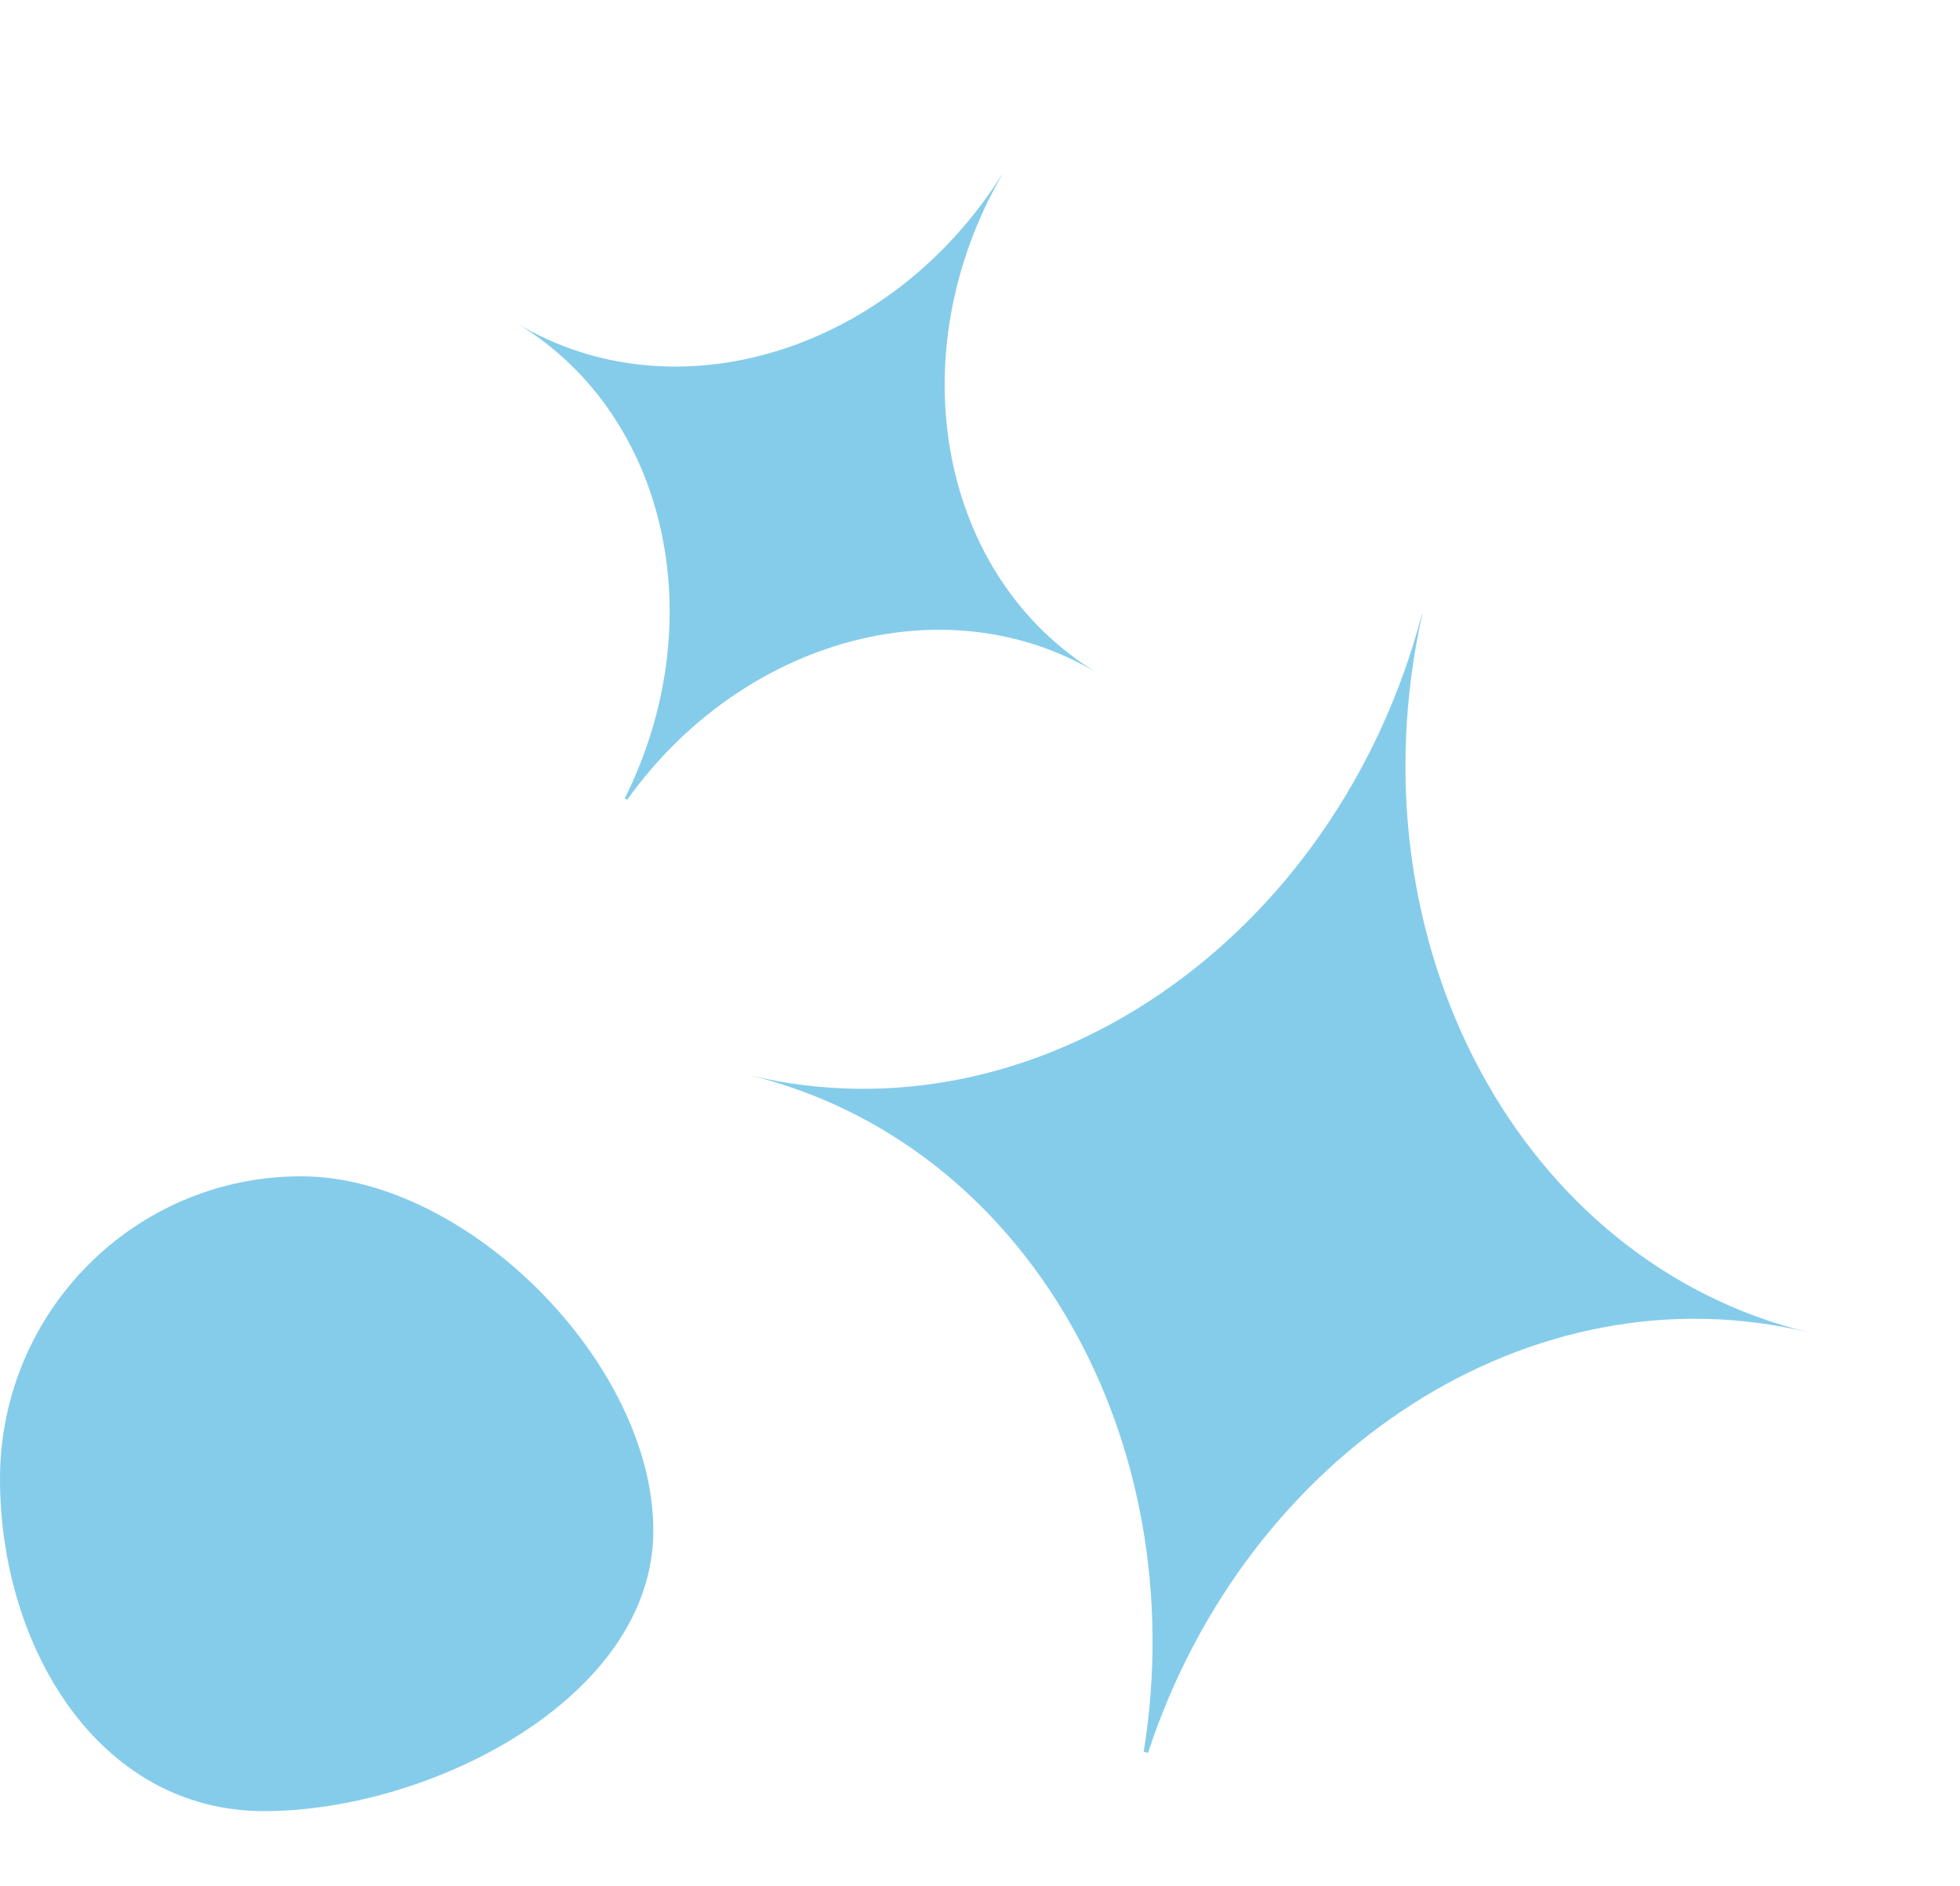
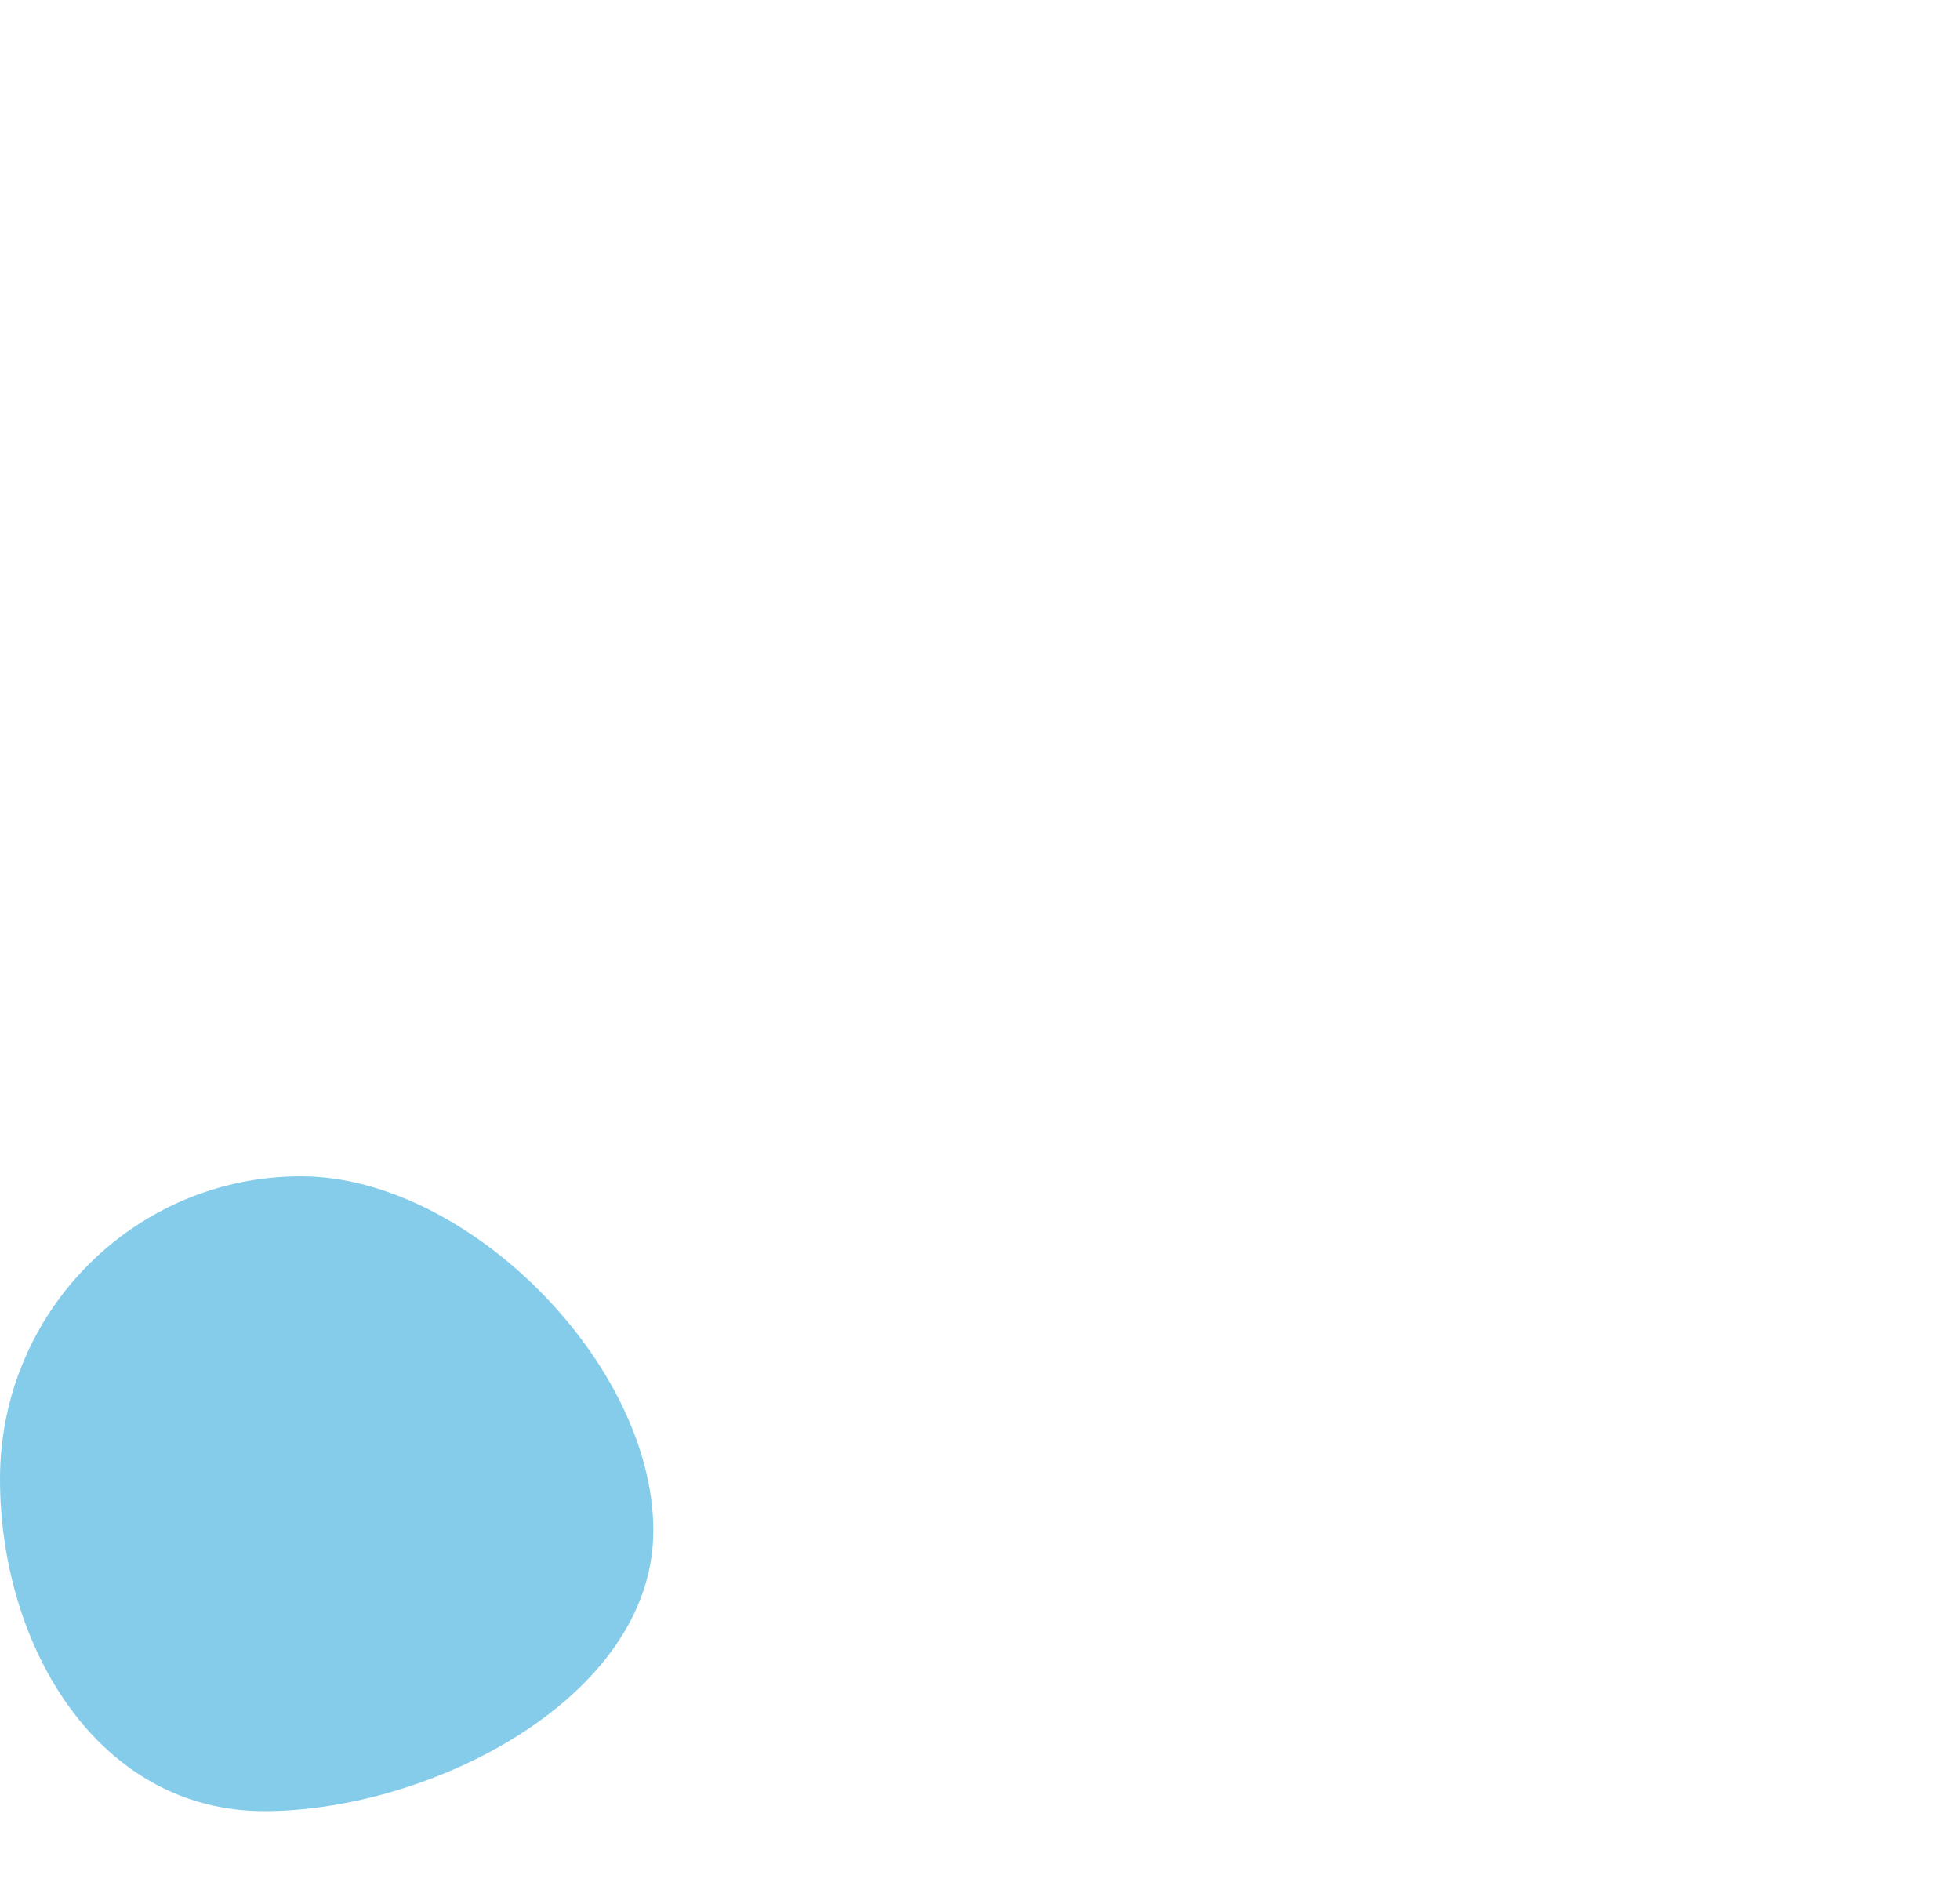
<svg xmlns="http://www.w3.org/2000/svg" width="105" height="101" viewBox="0 0 105 101" fill="none">
-   <path fill-rule="evenodd" clip-rule="evenodd" d="M76.192 32.892C72.285 50.484 81.443 67.61 96.905 71.363L96.904 71.363C82.097 67.769 66.804 77.725 61.502 93.879L61.271 93.823C63.965 77.035 54.939 61.176 40.132 57.582L40.132 57.582L40.132 57.582C55.594 61.335 71.584 50.314 76.177 32.889L76.192 32.892Z" fill="#85CCEB" />
-   <path fill-rule="evenodd" clip-rule="evenodd" d="M53.672 9.354L53.681 9.359C48.083 19.077 50.331 30.952 58.812 36.061L58.812 36.061L58.812 36.061C50.69 31.169 39.755 34.231 33.597 42.835L33.469 42.758C38.19 33.307 35.8 22.229 27.708 17.324C36.186 22.399 47.708 18.831 53.672 9.354Z" fill="#85CCEB" />
  <path d="M35 81.977C35 90.929 23.062 97 14.157 97C5.252 97 0 88.162 0 79.209C0 70.257 7.219 63 16.124 63C25.028 63 35 73.025 35 81.977Z" fill="#85CCEB" />
</svg>